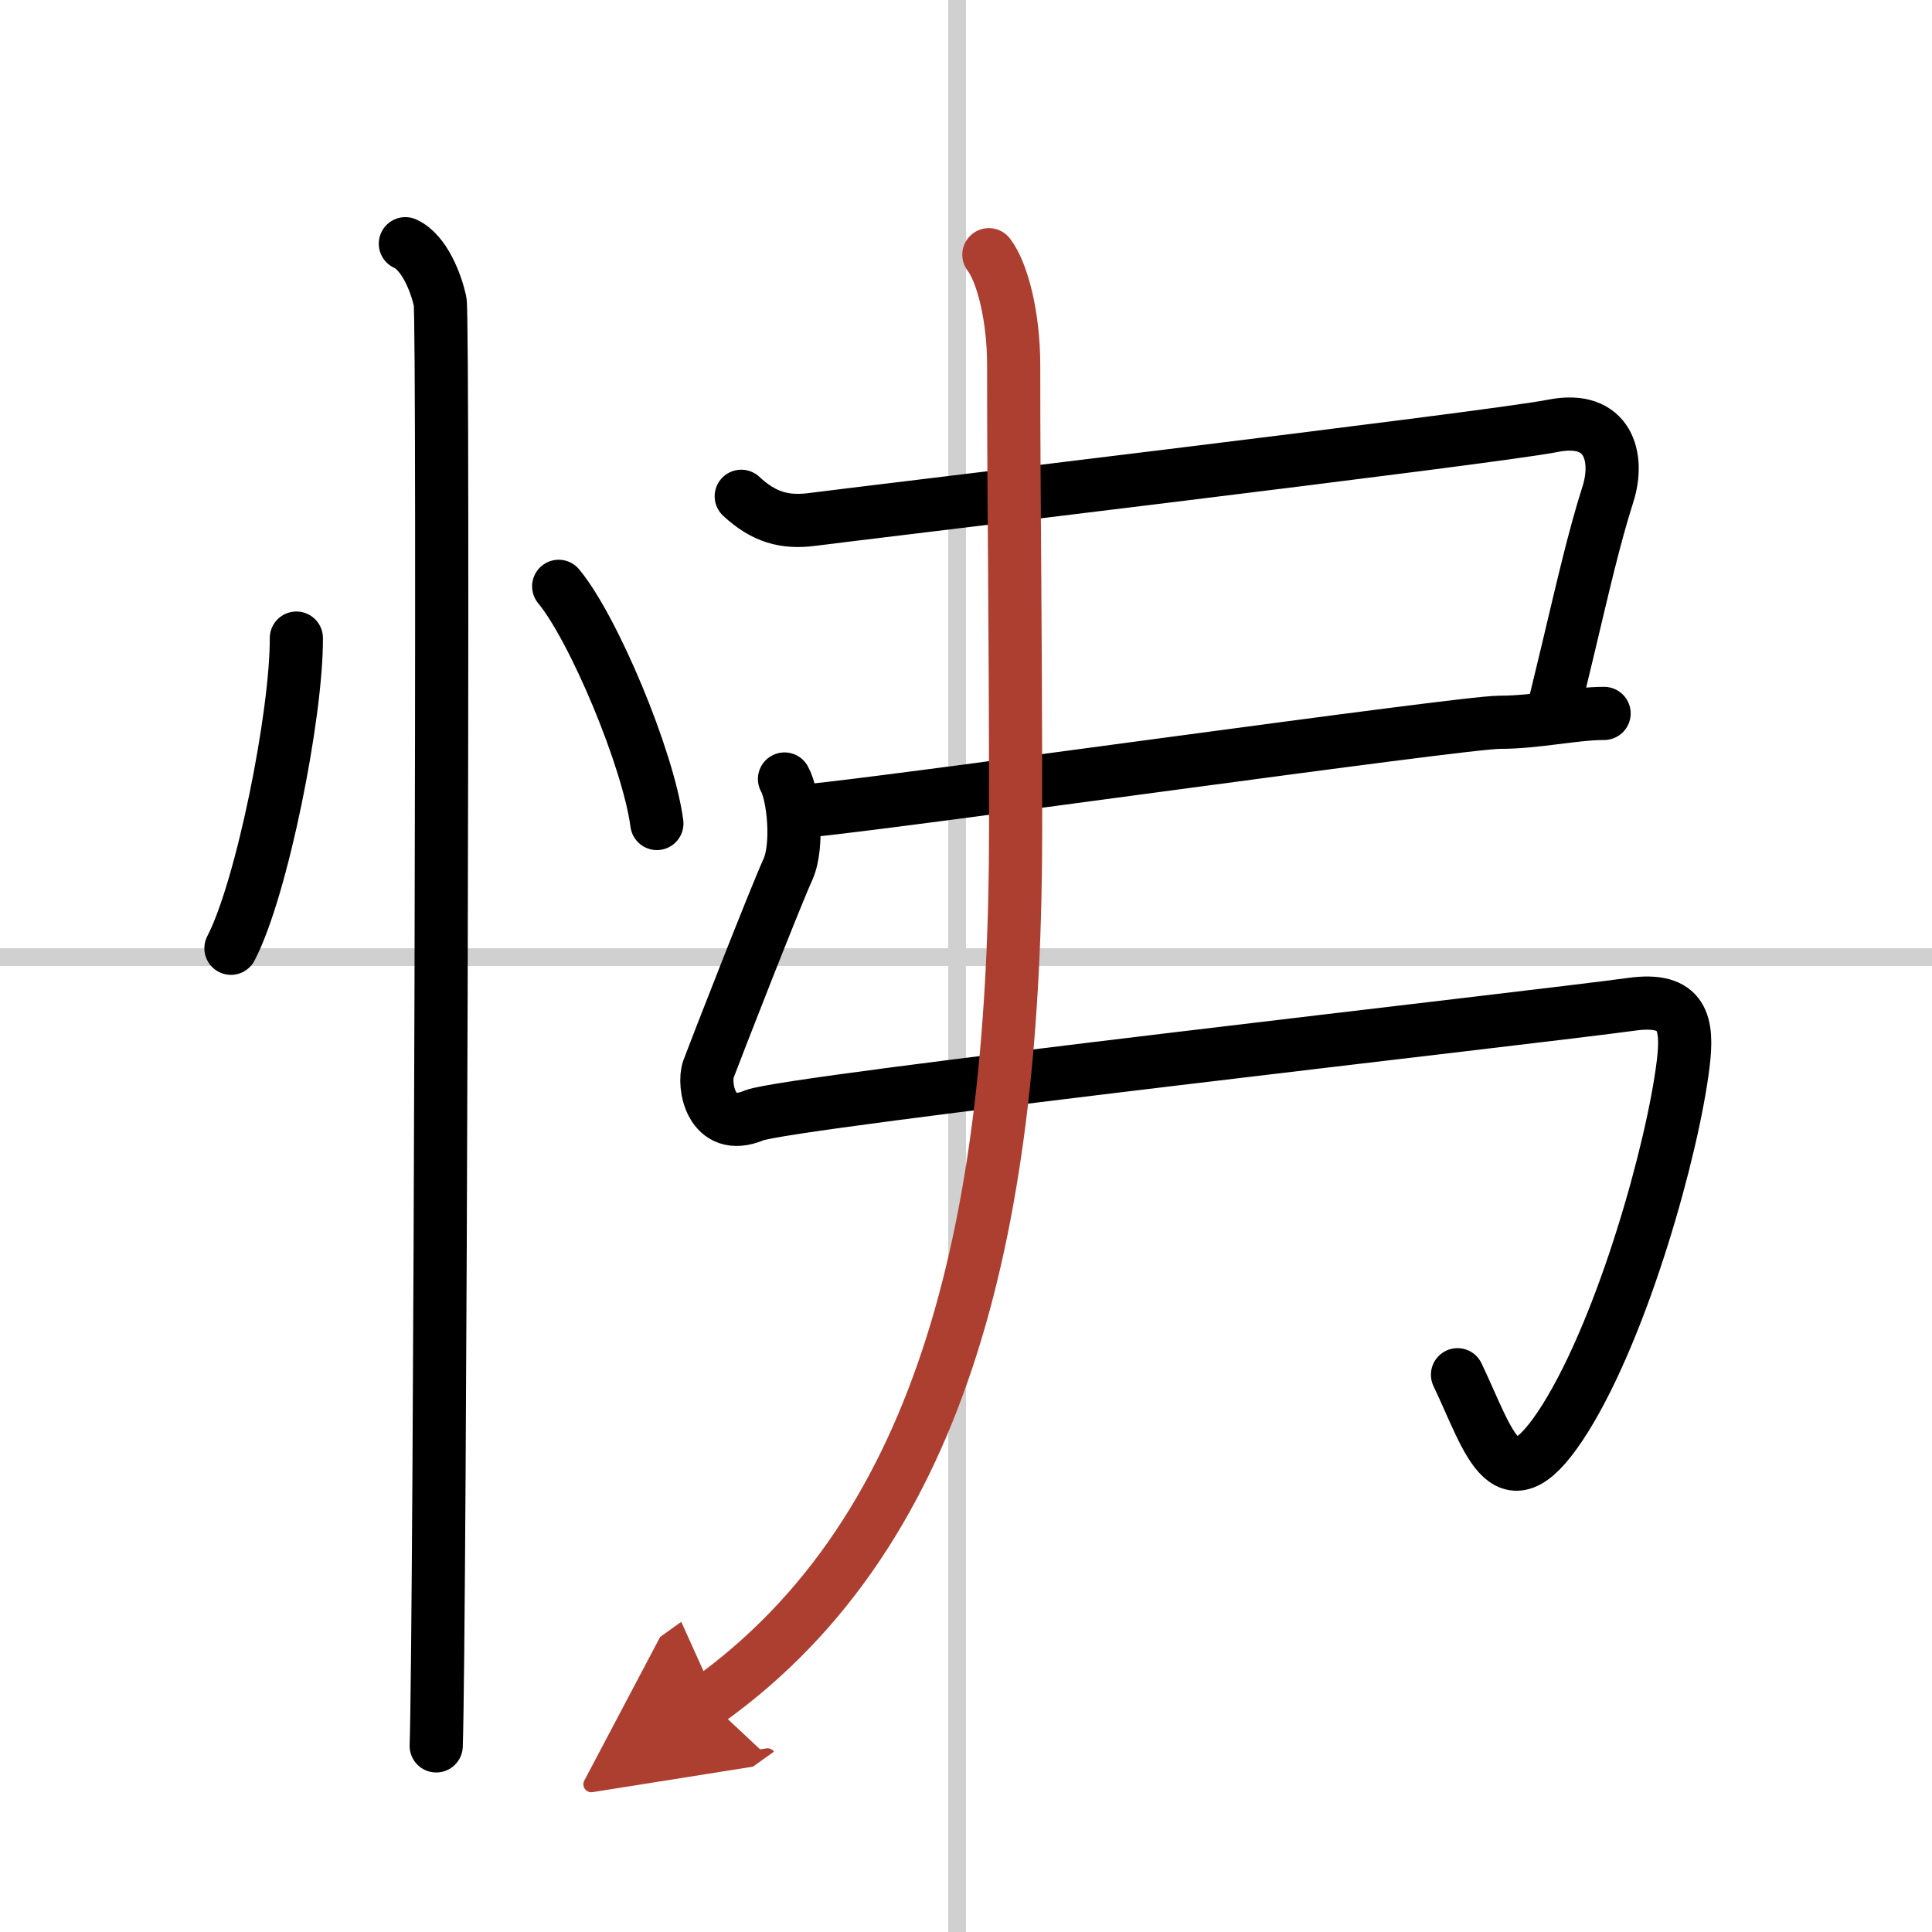
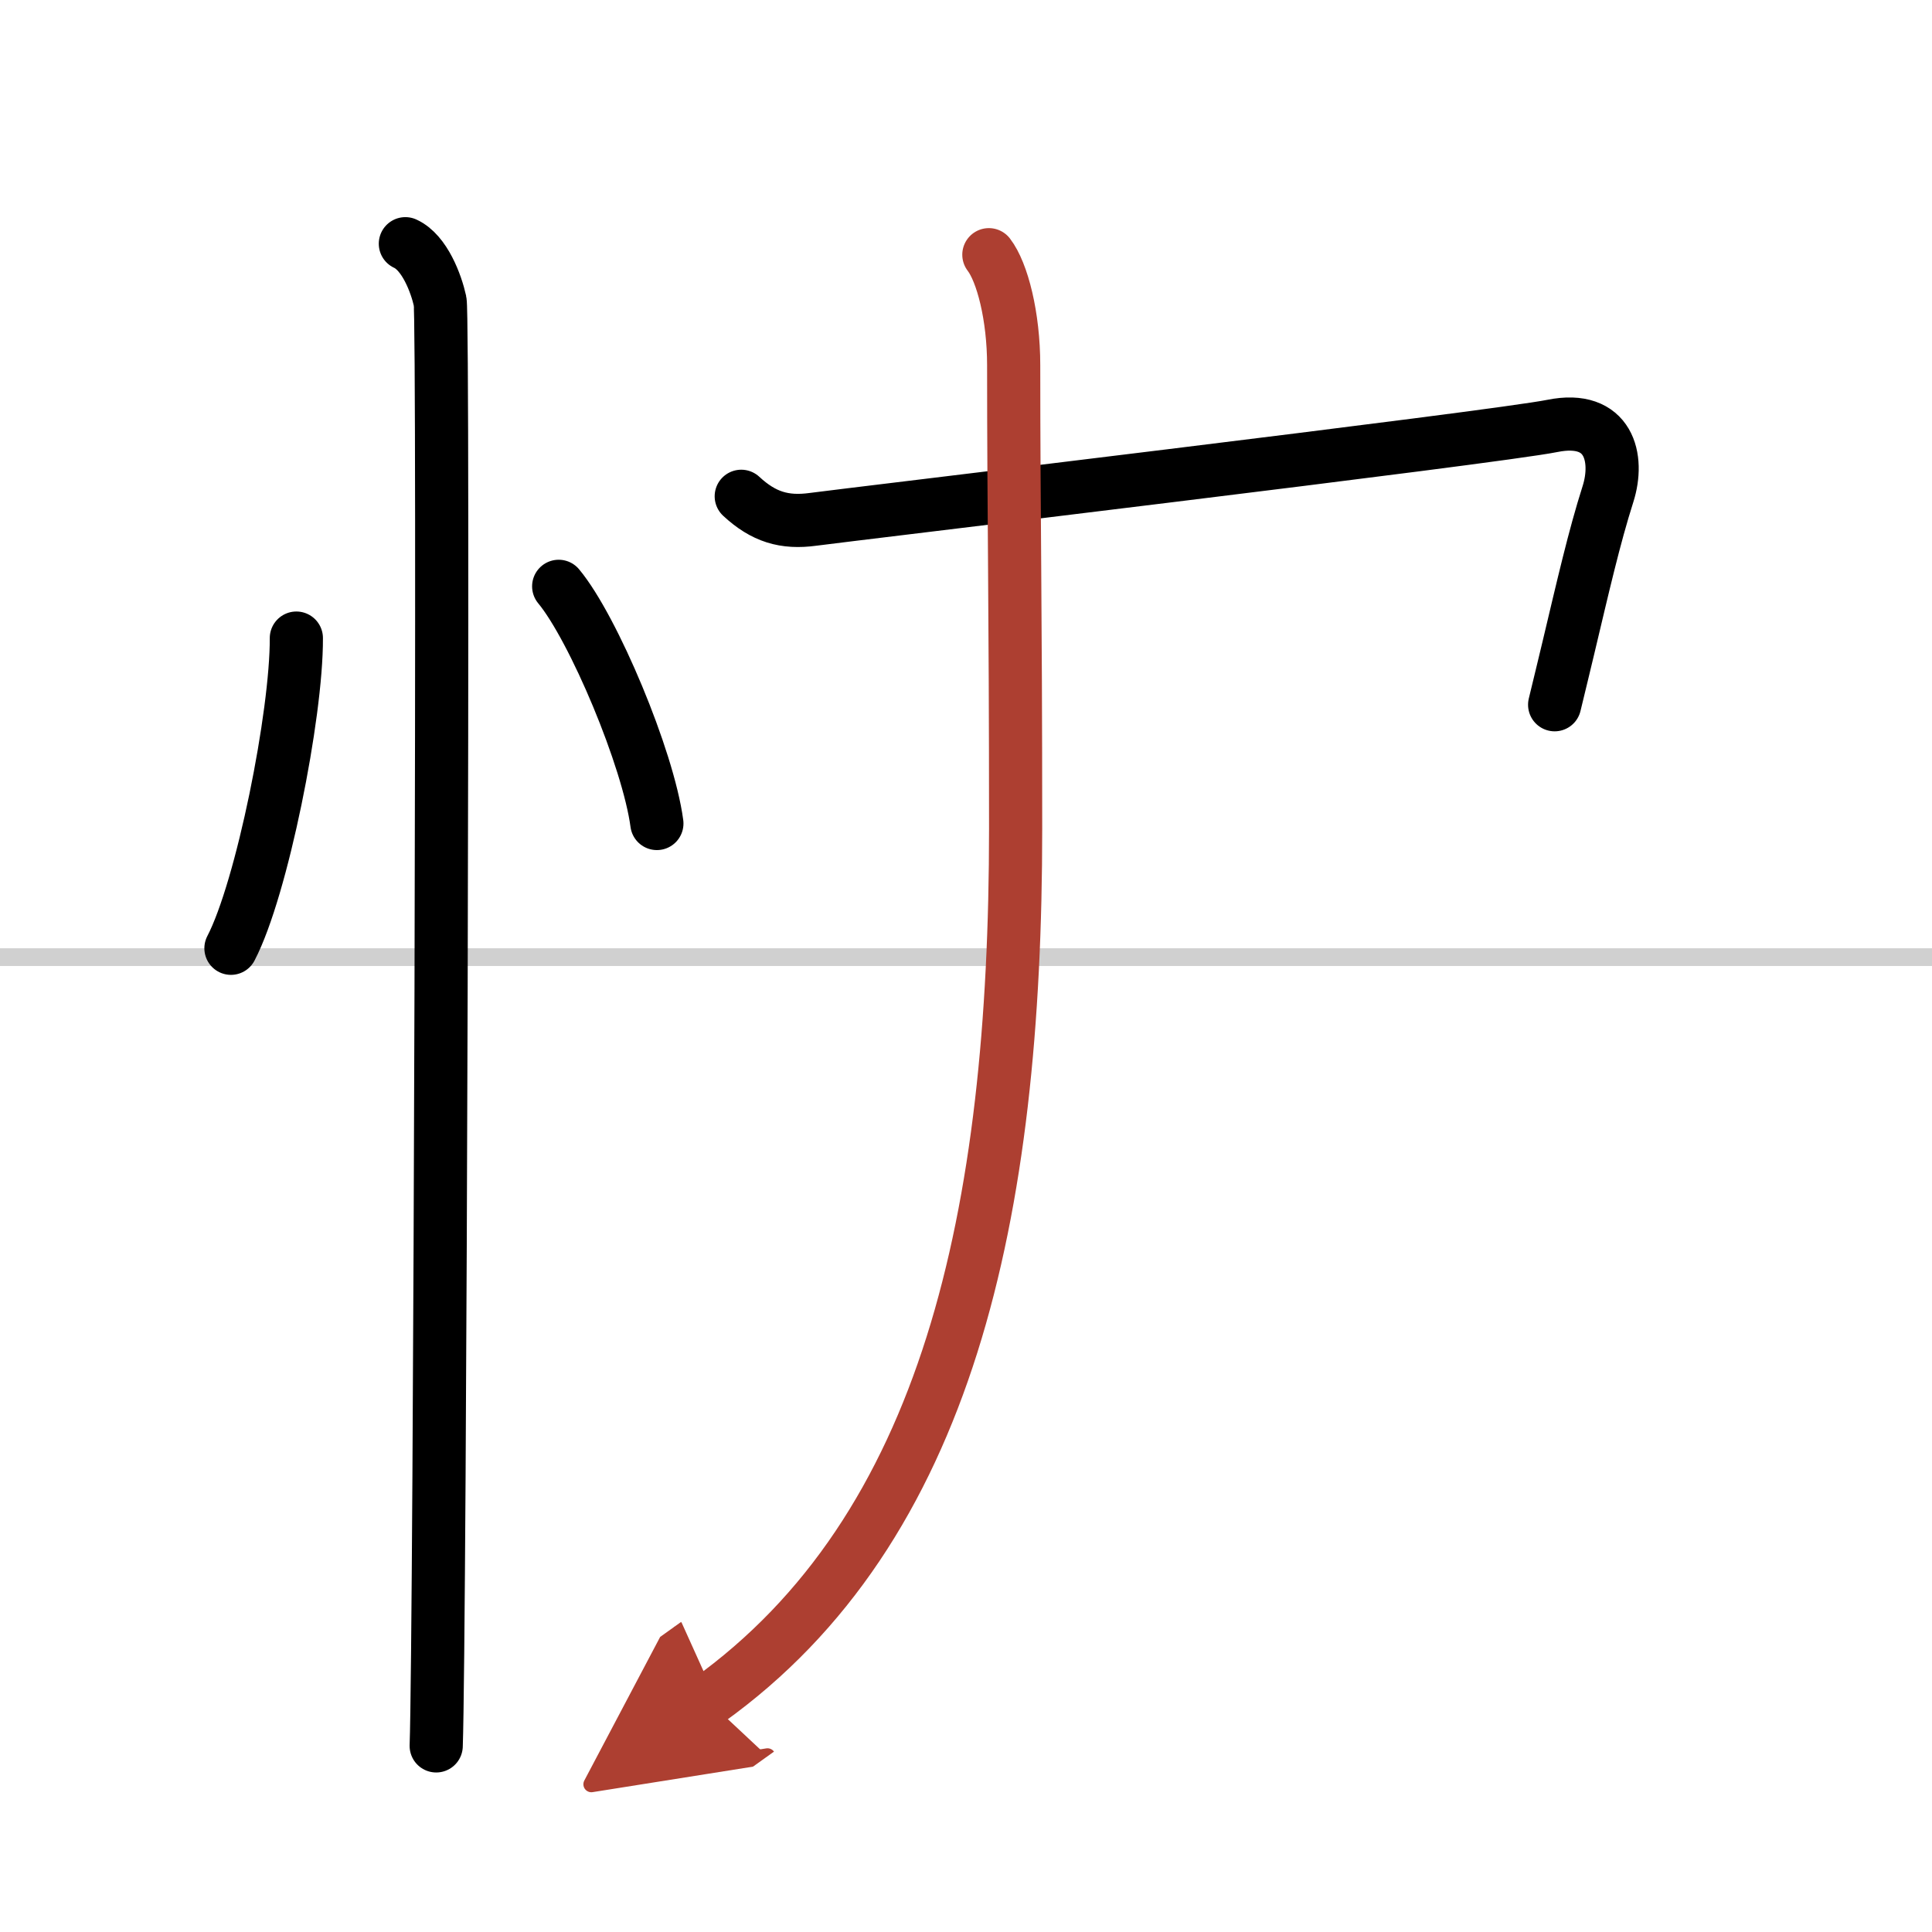
<svg xmlns="http://www.w3.org/2000/svg" width="400" height="400" viewBox="0 0 109 109">
  <defs>
    <marker id="a" markerWidth="4" orient="auto" refX="1" refY="5" viewBox="0 0 10 10">
      <polyline points="0 0 10 5 0 10 1 5" fill="#ad3f31" stroke="#ad3f31" />
    </marker>
  </defs>
  <g fill="none" stroke="#000" stroke-linecap="round" stroke-linejoin="round" stroke-width="3">
    <rect width="100%" height="100%" fill="#fff" stroke="#fff" />
-     <line x1="54" x2="54" y2="109" stroke="#d0d0d0" stroke-width="1" />
    <line x2="109" y1="54" y2="54" stroke="#d0d0d0" stroke-width="1" />
    <path d="m16.72 36c0.02 4.31-1.94 14.14-3.69 17.5" />
    <path d="m31.52 33.08c1.96 2.36 5.05 9.71 5.54 13.38" />
    <path d="m22.87 13.75c1.09 0.5 1.74 2.25 1.96 3.25s0 75.25-0.22 81.5" />
    <path d="m41.82 28c1.26 1.17 2.44 1.52 4.05 1.3s38.49-4.62 41.71-5.27 3.78 1.83 3.14 3.84c-0.78 2.45-1.4 5.17-2.24 8.7-0.24 0.99-0.49 2.05-0.77 3.19" />
-     <path d="m45.5 45.75c5.25-0.5 36.98-5 39.09-5s4.22-0.5 5.91-0.5" />
-     <path d="m44.26 43.95c0.5 0.87 0.81 3.74 0.19 5.11-0.72 1.57-4.16 10.39-4.48 11.26s0.13 3.63 2.57 2.61c1.84-0.77 44.33-5.55 49.5-6.27 2.95-0.41 3.2 1.09 2.92 3.38-0.59 4.79-3.36 14.7-6.64 19.96-3.35 5.35-4.25 1.41-6.09-2.44" />
    <path d="m55.79 14.37c0.76 0.99 1.4 3.47 1.4 6.24 0 8.59 0.11 13.32 0.11 26.15 0 21.74-3.8 39.49-17.35 49.19" marker-end="url(#a)" stroke="#ad3f31" />
  </g>
</svg>